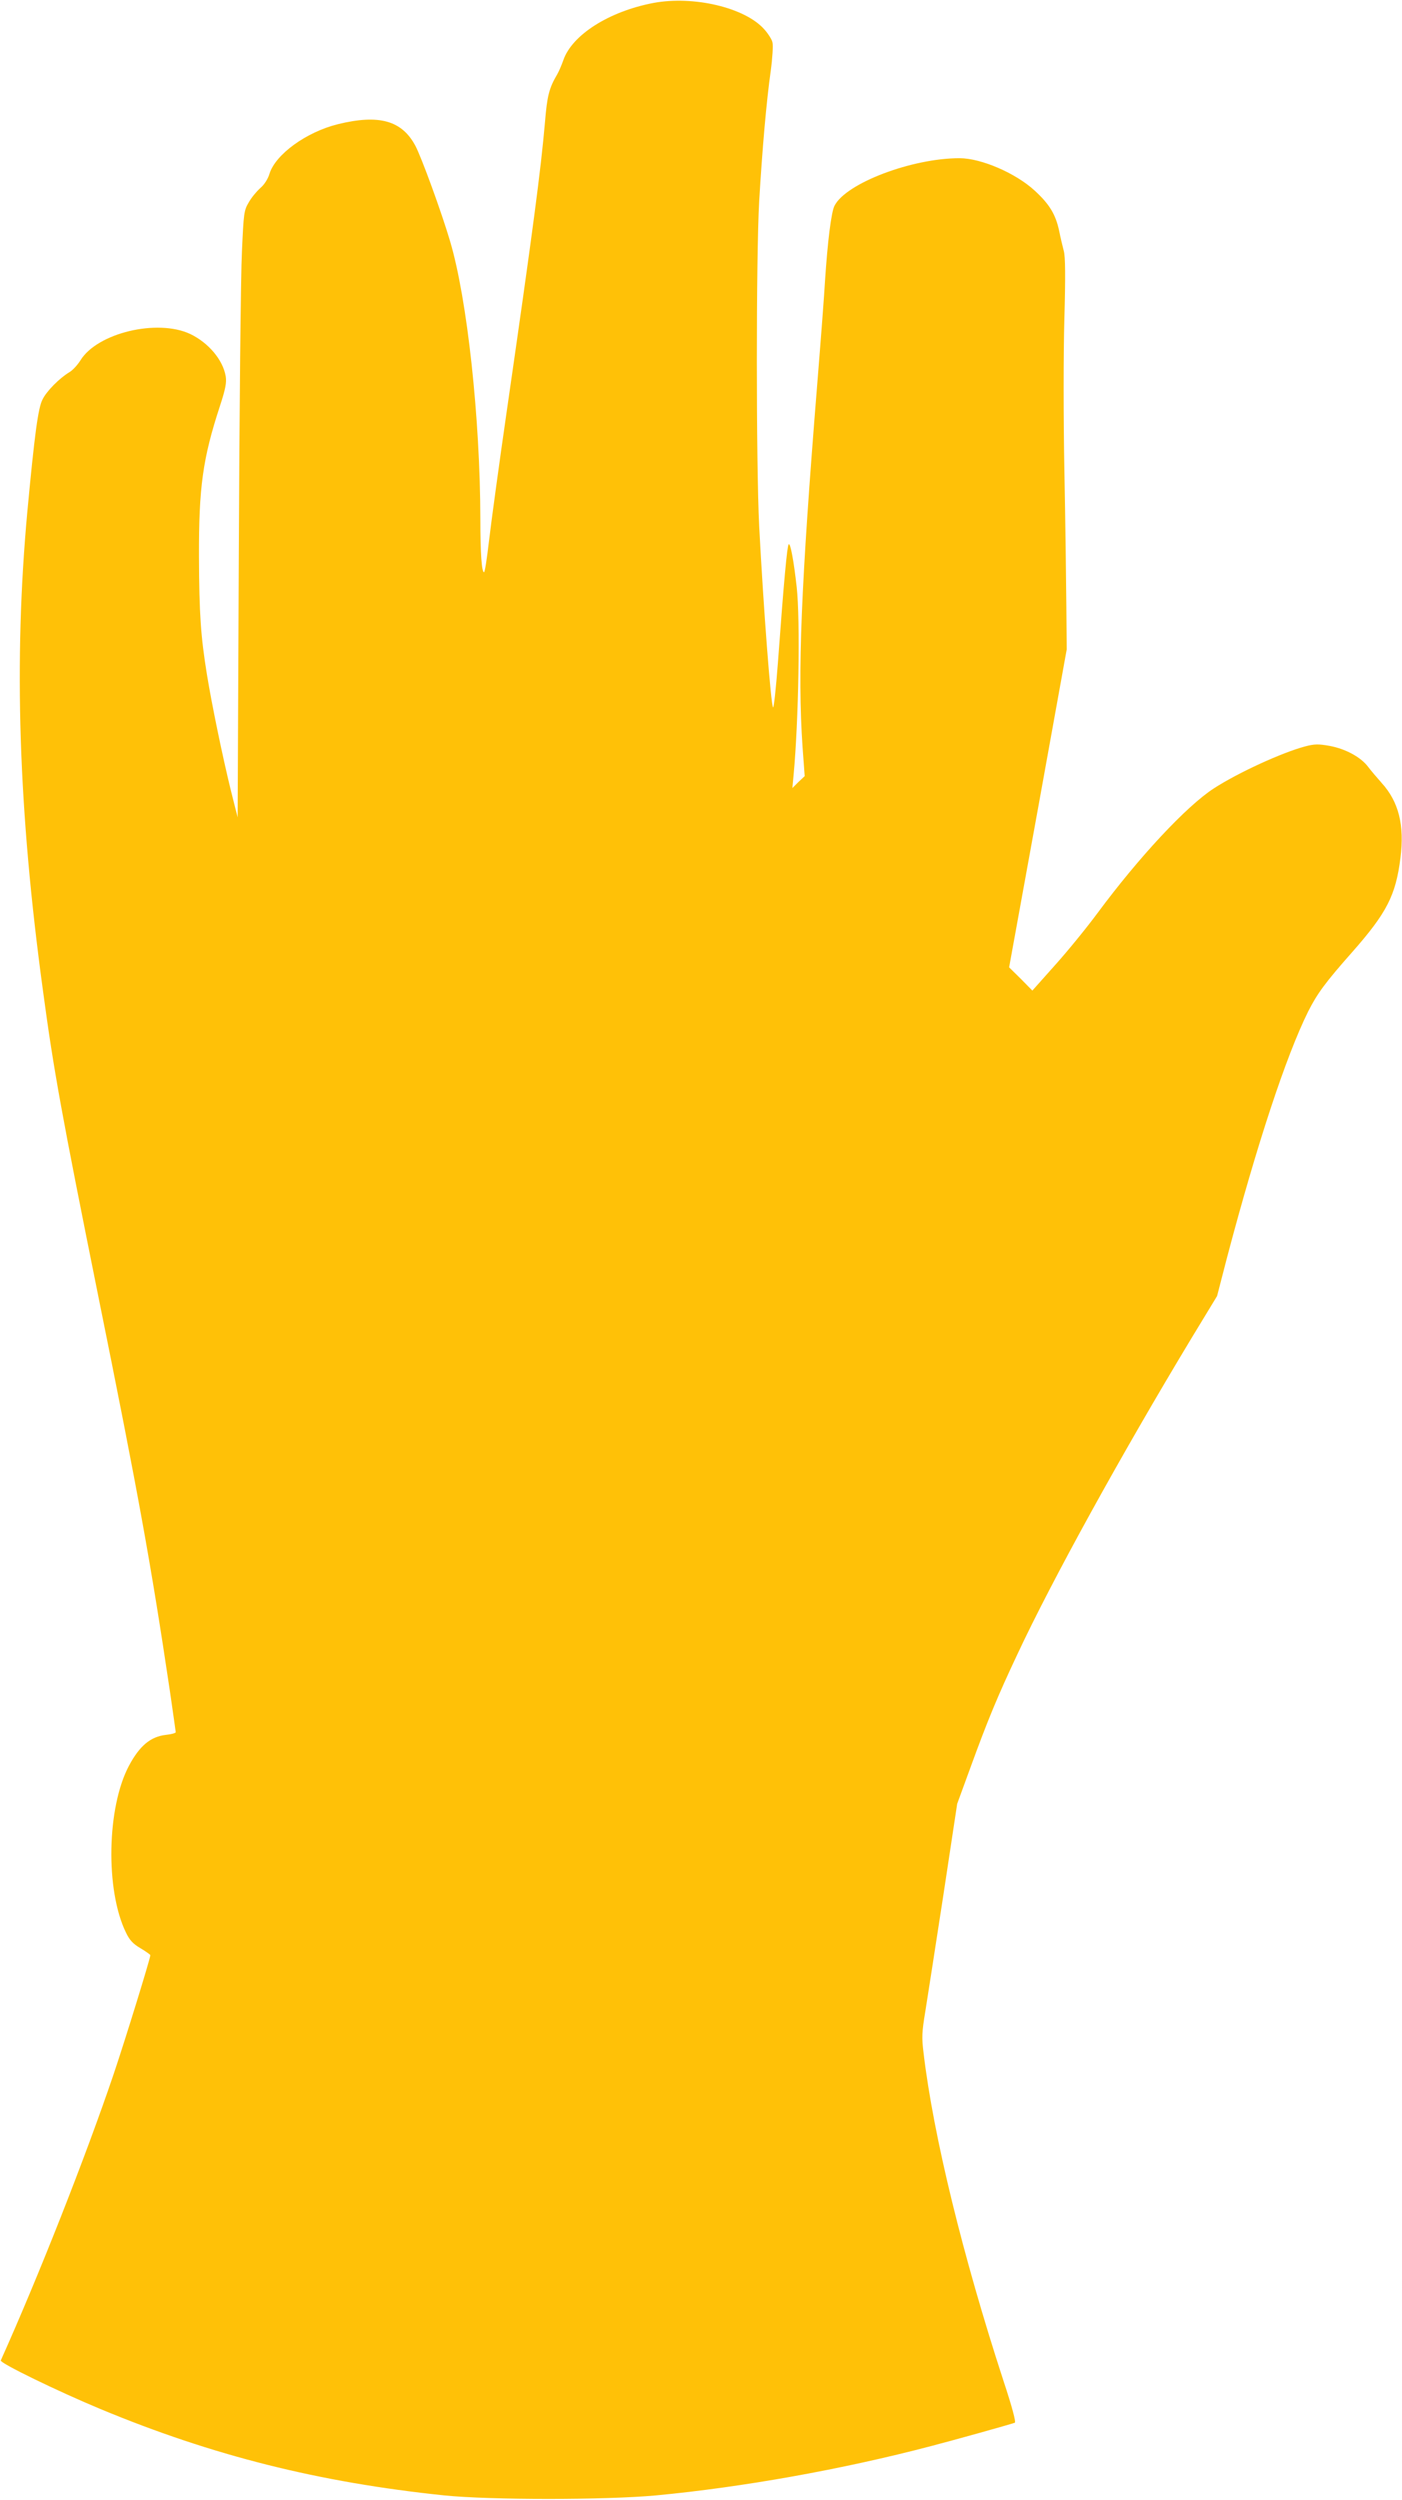
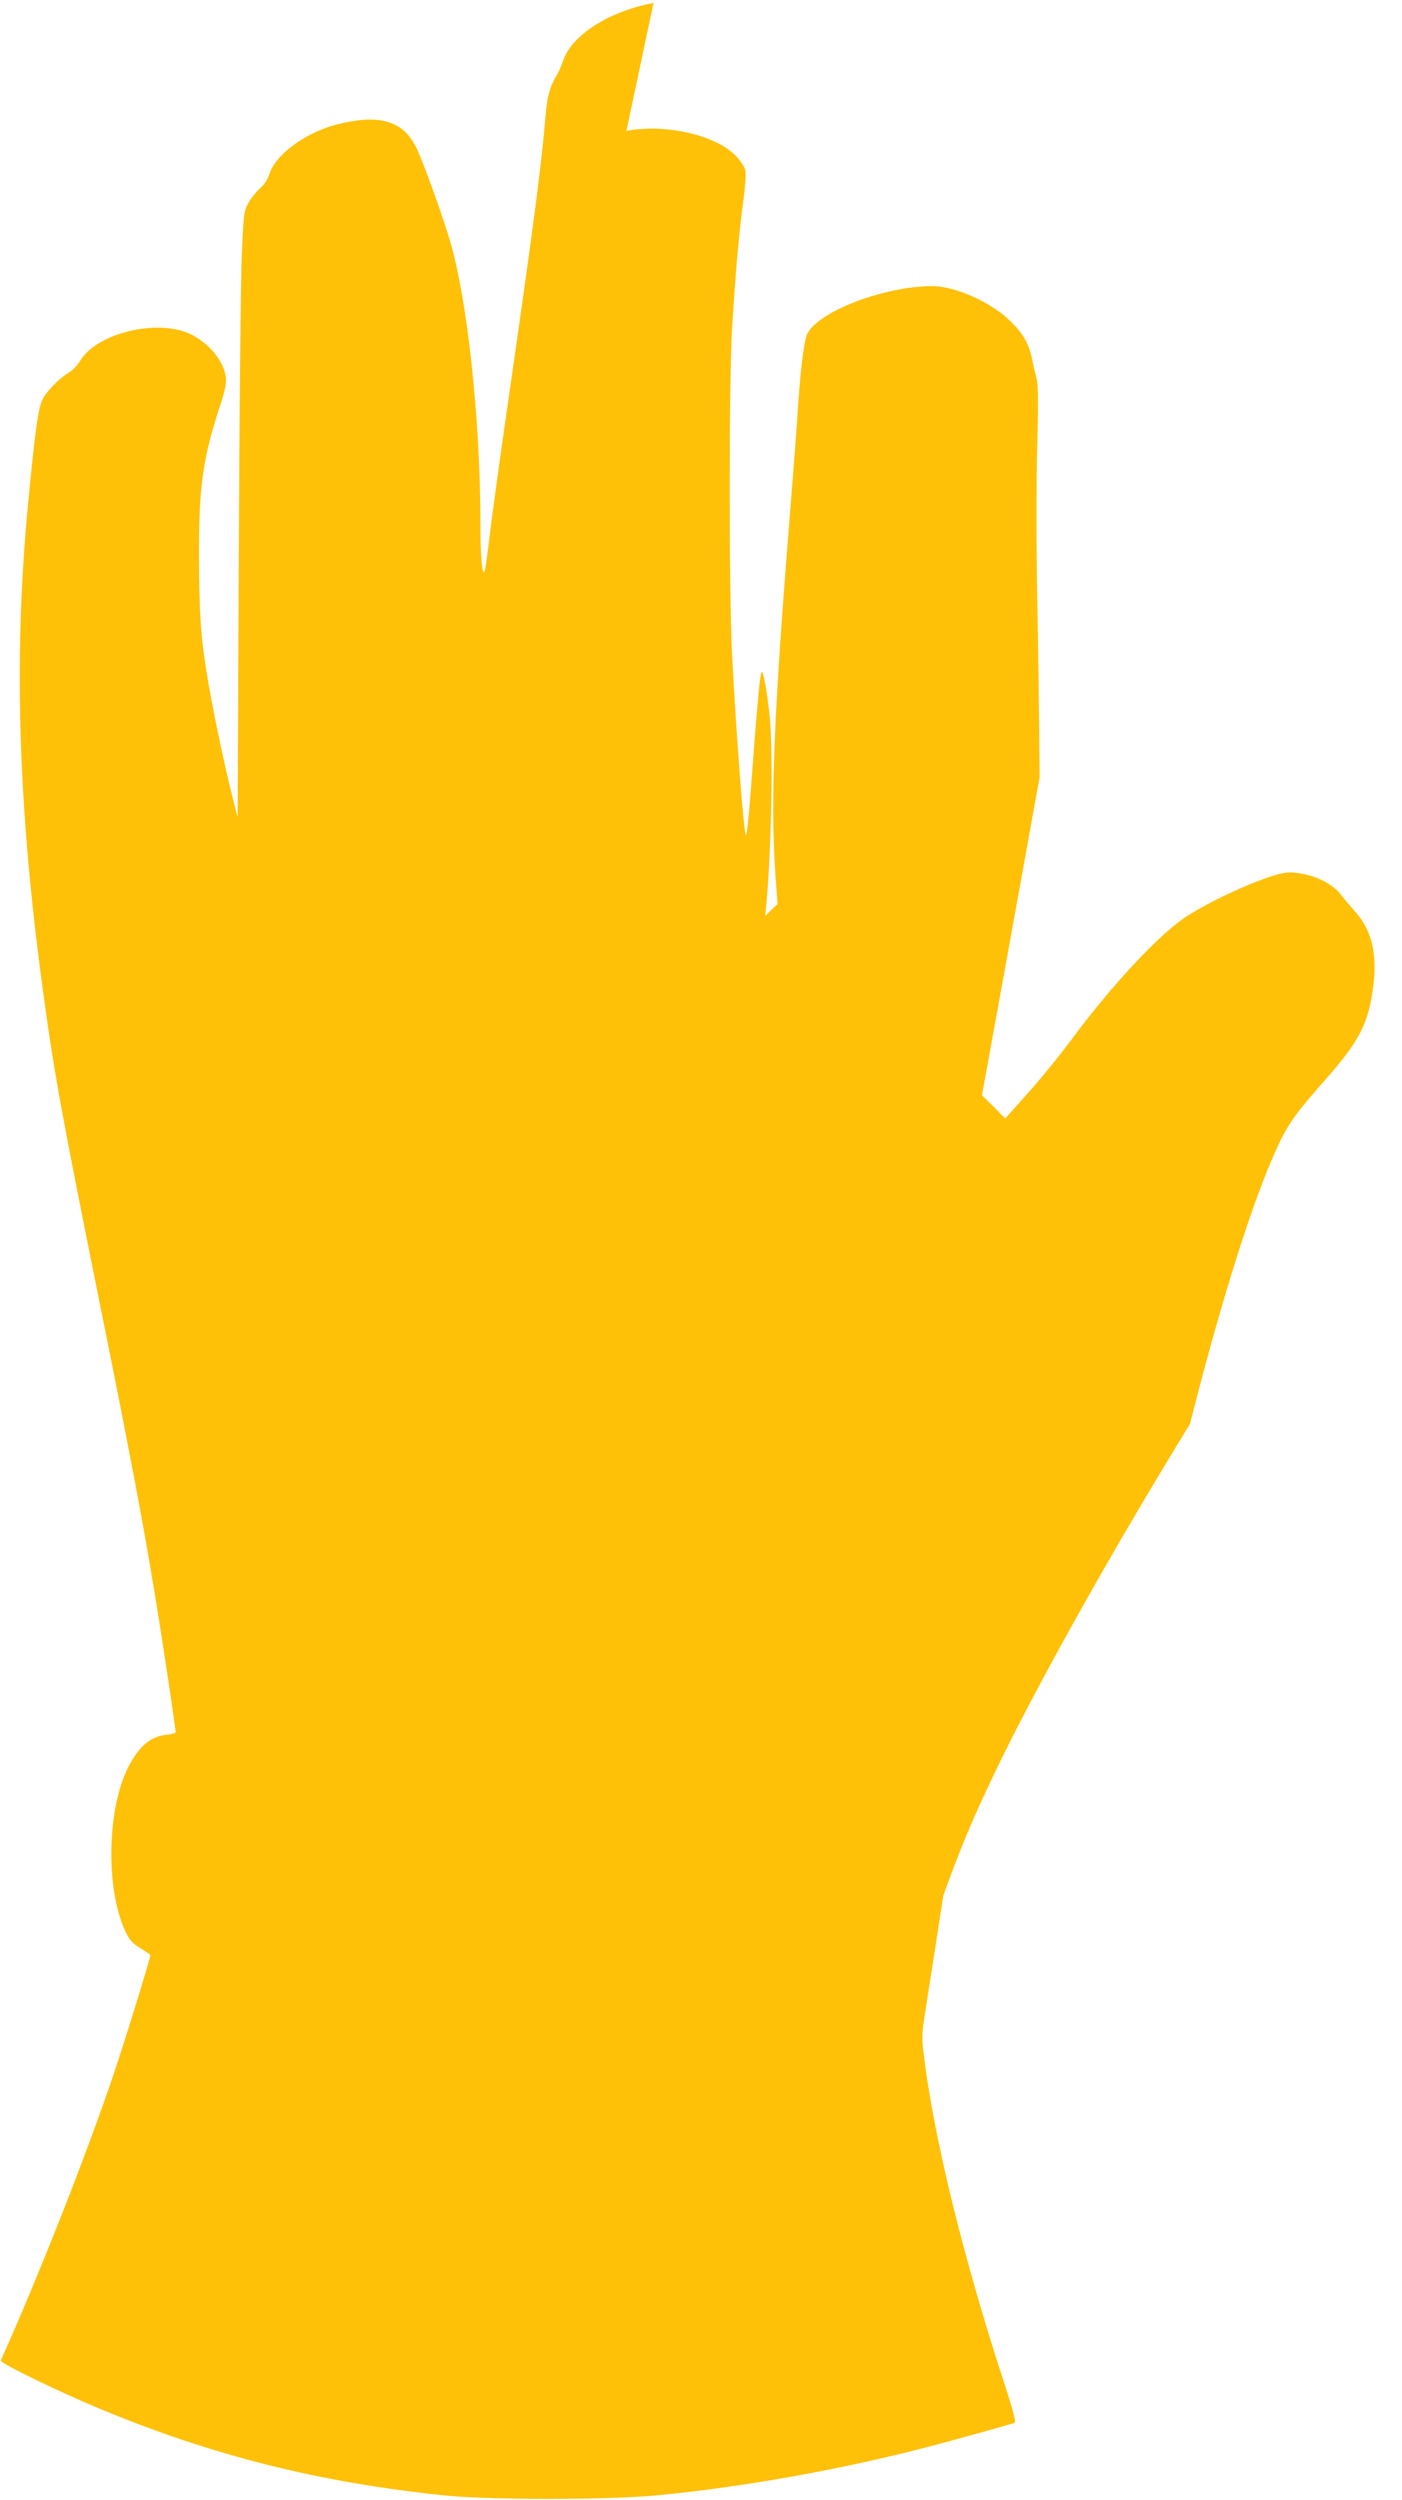
<svg xmlns="http://www.w3.org/2000/svg" version="1.0" width="718pt" height="1280pt" viewBox="0 0 718 1280" preserveAspectRatio="xMidYMid meet">
  <g transform="translate(0,1280) scale(0.1,-0.1)" fill="#ffc107" stroke="none">
-     <path d="M3347 12785 c-227 -43 -417 -163 -462 -293 -9 -26 -23 -58 -31 -72 -42 -71 -52 -111 -63 -245 -21 -243 -61 -547 -195 -1475 -41 -283 -82 -586 -92 -672 -10 -87 -21 -158 -25 -158 -12 0 -19 95 -19 274 -1 514 -67 1125 -155 1421 -43 146 -146 429 -178 489 -69 129 -186 162 -397 110 -161 -40 -319 -154 -350 -254 -8 -27 -27 -56 -47 -73 -18 -16 -45 -48 -59 -73 -25 -42 -26 -55 -35 -252 -6 -114 -13 -812 -16 -1552 l-6 -1345 -34 135 c-44 179 -99 447 -123 595 -32 196 -40 315 -41 605 -1 354 19 502 108 773 28 86 34 118 29 150 -14 84 -88 172 -182 217 -169 79 -476 5 -562 -135 -15 -24 -40 -51 -57 -61 -50 -30 -116 -96 -137 -139 -23 -43 -41 -181 -78 -575 -70 -764 -46 -1529 80 -2452 55 -411 97 -638 280 -1548 209 -1033 272 -1381 370 -2038 16 -112 30 -207 30 -211 0 -5 -23 -11 -51 -14 -78 -9 -134 -56 -188 -157 -114 -213 -122 -638 -16 -855 18 -38 36 -58 74 -80 28 -17 51 -33 51 -36 0 -16 -127 -428 -188 -609 -144 -425 -384 -1034 -578 -1466 -6 -13 290 -157 511 -249 575 -239 1118 -375 1760 -442 237 -24 824 -24 1085 0 443 42 954 133 1410 253 119 31 395 108 427 119 7 2 -12 76 -58 215 -209 641 -359 1256 -409 1677 -10 80 -9 108 9 215 11 68 52 334 92 593 l71 469 68 186 c87 239 139 365 240 579 177 379 531 1021 893 1621 l130 214 52 201 c152 575 301 1027 414 1255 47 93 88 149 226 305 177 201 223 290 247 482 21 167 -8 287 -96 384 -22 25 -54 62 -69 82 -38 51 -117 93 -198 108 -57 10 -77 10 -126 -3 -119 -32 -342 -134 -467 -215 -140 -91 -382 -350 -596 -639 -57 -77 -155 -197 -218 -267 l-115 -129 -59 60 -60 59 148 814 147 814 -2 225 c-1 124 -5 436 -10 693 -5 260 -5 605 0 775 6 216 5 319 -3 347 -6 22 -17 69 -24 104 -18 83 -49 135 -124 204 -97 90 -275 167 -386 167 -244 0 -581 -128 -640 -243 -17 -31 -36 -187 -49 -387 -3 -58 -21 -296 -40 -530 -83 -1032 -101 -1469 -75 -1854 l11 -150 -32 -30 -31 -31 6 65 c26 276 35 794 16 965 -15 133 -32 227 -41 218 -8 -8 -25 -193 -55 -605 -10 -131 -21 -235 -25 -230 -11 12 -49 507 -71 927 -16 320 -16 1384 0 1665 16 270 37 510 59 666 9 66 13 132 9 147 -3 15 -23 46 -43 68 -100 111 -362 172 -566 134z" />
+     <path d="M3347 12785 c-227 -43 -417 -163 -462 -293 -9 -26 -23 -58 -31 -72 -42 -71 -52 -111 -63 -245 -21 -243 -61 -547 -195 -1475 -41 -283 -82 -586 -92 -672 -10 -87 -21 -158 -25 -158 -12 0 -19 95 -19 274 -1 514 -67 1125 -155 1421 -43 146 -146 429 -178 489 -69 129 -186 162 -397 110 -161 -40 -319 -154 -350 -254 -8 -27 -27 -56 -47 -73 -18 -16 -45 -48 -59 -73 -25 -42 -26 -55 -35 -252 -6 -114 -13 -812 -16 -1552 l-6 -1345 -34 135 c-44 179 -99 447 -123 595 -32 196 -40 315 -41 605 -1 354 19 502 108 773 28 86 34 118 29 150 -14 84 -88 172 -182 217 -169 79 -476 5 -562 -135 -15 -24 -40 -51 -57 -61 -50 -30 -116 -96 -137 -139 -23 -43 -41 -181 -78 -575 -70 -764 -46 -1529 80 -2452 55 -411 97 -638 280 -1548 209 -1033 272 -1381 370 -2038 16 -112 30 -207 30 -211 0 -5 -23 -11 -51 -14 -78 -9 -134 -56 -188 -157 -114 -213 -122 -638 -16 -855 18 -38 36 -58 74 -80 28 -17 51 -33 51 -36 0 -16 -127 -428 -188 -609 -144 -425 -384 -1034 -578 -1466 -6 -13 290 -157 511 -249 575 -239 1118 -375 1760 -442 237 -24 824 -24 1085 0 443 42 954 133 1410 253 119 31 395 108 427 119 7 2 -12 76 -58 215 -209 641 -359 1256 -409 1677 -10 80 -9 108 9 215 11 68 52 334 92 593 c87 239 139 365 240 579 177 379 531 1021 893 1621 l130 214 52 201 c152 575 301 1027 414 1255 47 93 88 149 226 305 177 201 223 290 247 482 21 167 -8 287 -96 384 -22 25 -54 62 -69 82 -38 51 -117 93 -198 108 -57 10 -77 10 -126 -3 -119 -32 -342 -134 -467 -215 -140 -91 -382 -350 -596 -639 -57 -77 -155 -197 -218 -267 l-115 -129 -59 60 -60 59 148 814 147 814 -2 225 c-1 124 -5 436 -10 693 -5 260 -5 605 0 775 6 216 5 319 -3 347 -6 22 -17 69 -24 104 -18 83 -49 135 -124 204 -97 90 -275 167 -386 167 -244 0 -581 -128 -640 -243 -17 -31 -36 -187 -49 -387 -3 -58 -21 -296 -40 -530 -83 -1032 -101 -1469 -75 -1854 l11 -150 -32 -30 -31 -31 6 65 c26 276 35 794 16 965 -15 133 -32 227 -41 218 -8 -8 -25 -193 -55 -605 -10 -131 -21 -235 -25 -230 -11 12 -49 507 -71 927 -16 320 -16 1384 0 1665 16 270 37 510 59 666 9 66 13 132 9 147 -3 15 -23 46 -43 68 -100 111 -362 172 -566 134z" />
  </g>
</svg>